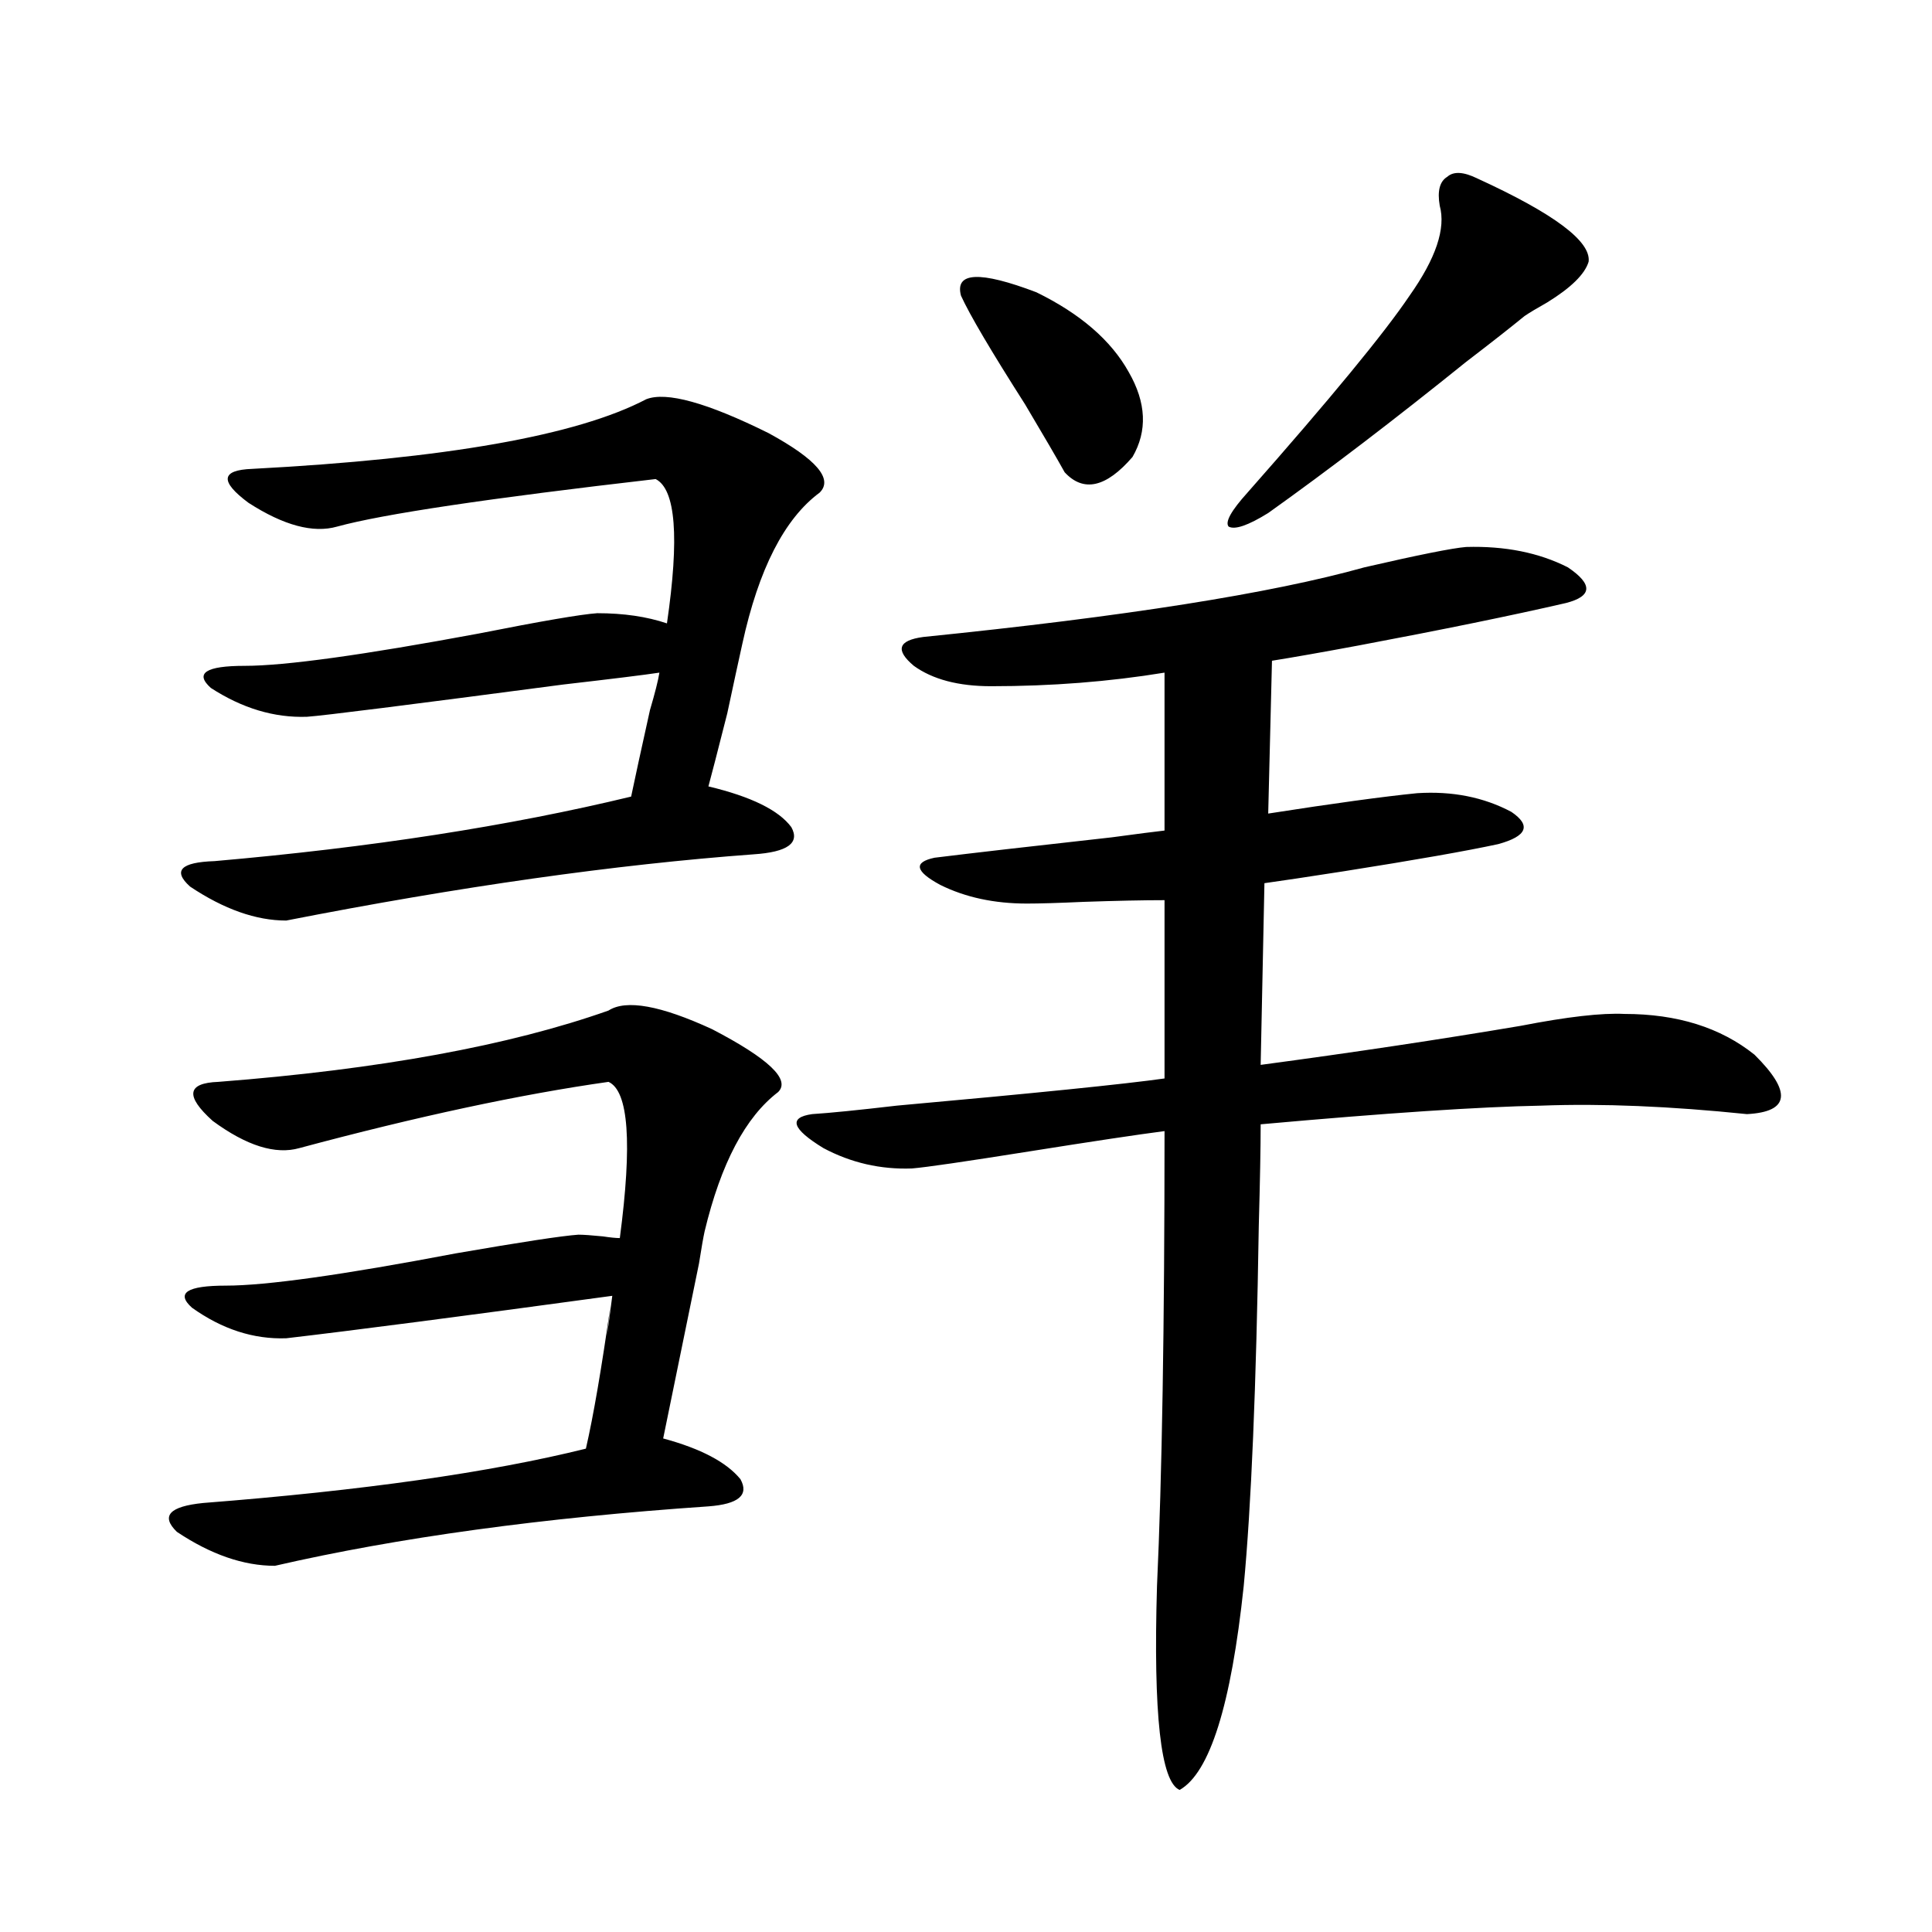
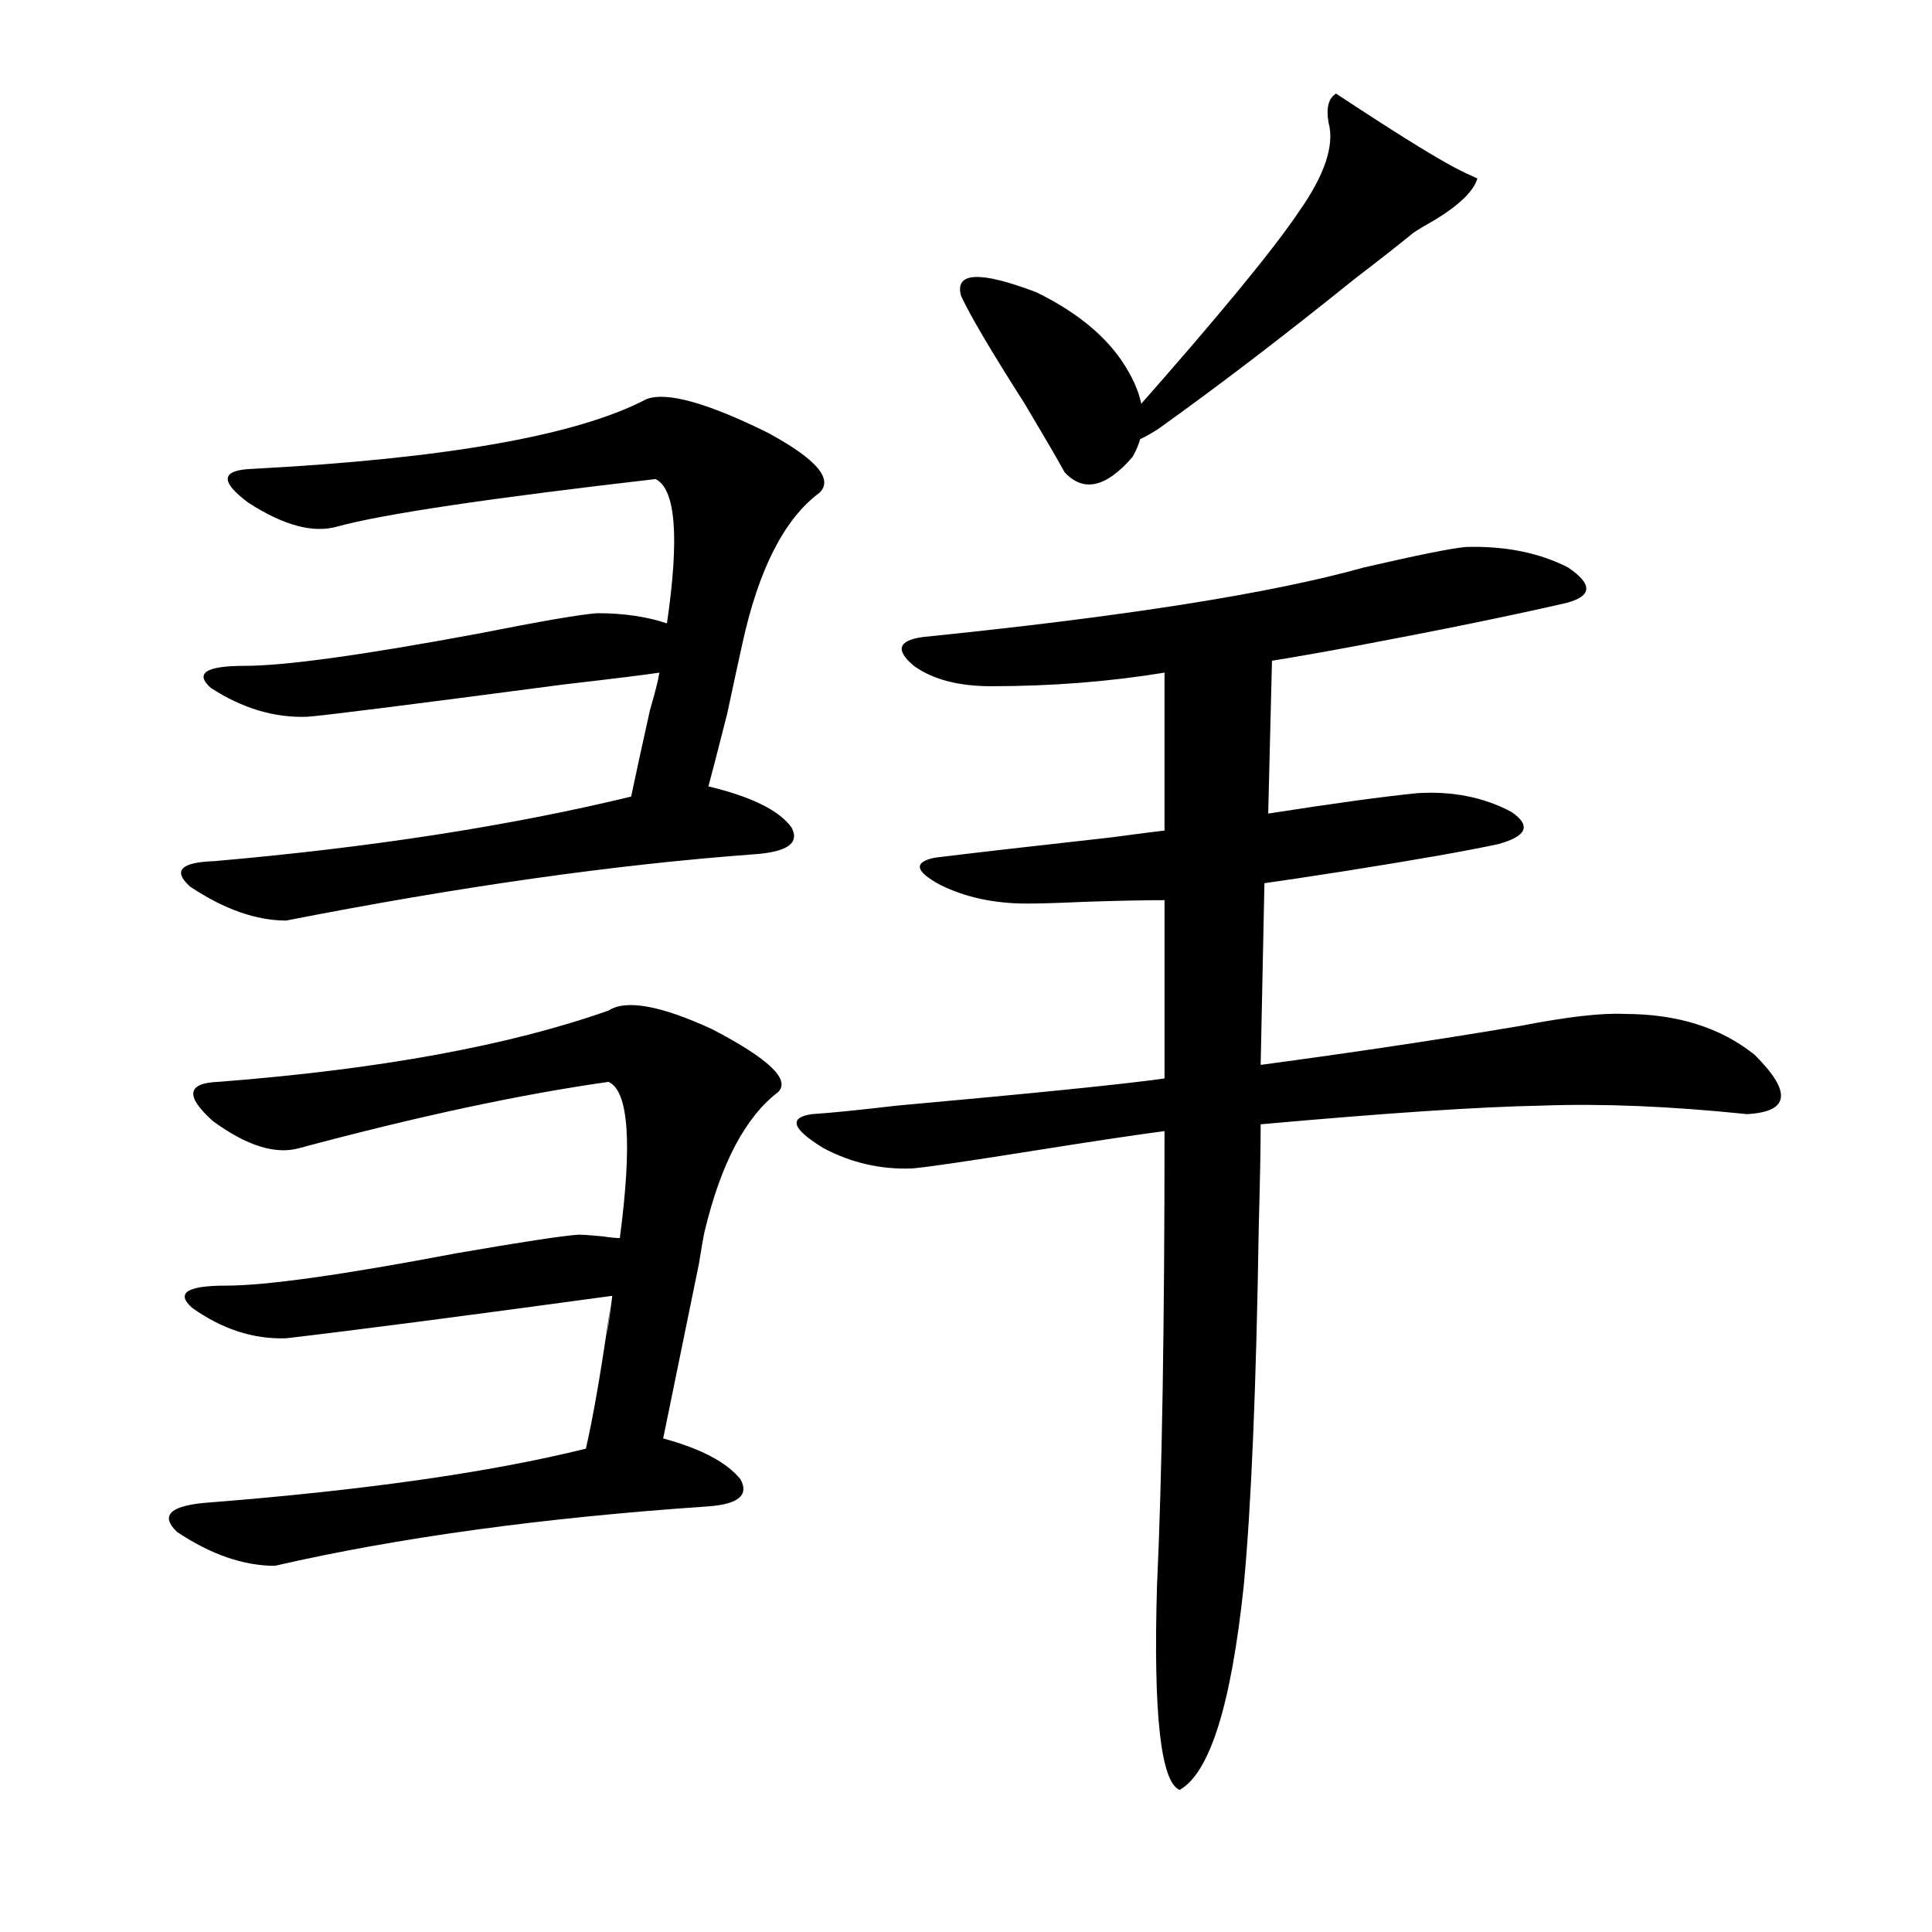
<svg xmlns="http://www.w3.org/2000/svg" version="1.1" id="图层_1" x="0px" y="0px" width="1000px" height="1000px" viewBox="0 0 1000 1000" enable-background="new 0 0 1000 1000" xml:space="preserve">
-   <path d="M299.358,639.07c2.592,0,6.829,0.302,12.683,0.879c3.902,0.591,6.829,0.879,8.78,0.879  c6.494-49.219,4.543-76.163-5.854-80.859c-45.532,6.454-98.869,17.88-159.996,34.277c-12.362,3.516-27.316-1.167-44.877-14.063  c-14.313-12.882-13.338-19.624,2.927-20.215c83.245-6.44,150.561-18.745,201.946-36.914c9.101-5.851,26.981-2.637,53.657,9.668  c29.268,15.243,40.64,26.079,34.146,32.52c-16.92,12.896-29.603,36.914-38.048,72.07c-0.655,2.938-1.631,8.501-2.927,16.699  c-10.411,50.977-16.585,81.161-18.536,90.527c19.512,5.273,32.835,12.305,39.999,21.094c4.543,8.212-0.976,12.896-16.585,14.063  c-85.852,5.864-160.651,16.122-224.385,30.762c-16.265,0-33.17-5.851-50.73-17.578c-8.46-8.198-3.902-13.184,13.658-14.941  c82.59-6.44,148.609-15.82,198.044-28.125c3.902-16.987,8.125-41.597,12.683-73.828c-2.606,21.685-2.286,19.927,0.976-5.273  c-77.406,10.547-133.655,17.88-168.776,21.973c-16.92,0.591-33.17-4.683-48.779-15.82c-8.46-7.608-2.606-11.426,17.561-11.426  c20.808,0,60.486-5.562,119.021-16.699C269.756,642.888,290.898,639.661,299.358,639.07z M309.114,317.391  c13.658,0,25.686,1.758,36.097,5.273c6.494-44.522,4.543-69.434-5.854-74.707c-86.507,9.97-141.46,18.169-164.874,24.609  c-12.362,3.516-27.651-0.577-45.853-12.305c-14.969-11.124-14.313-16.987,1.951-17.578c100.15-5.273,168.121-17.276,203.897-36.035  c10.396-4.093,31.539,1.758,63.413,17.578c24.71,13.485,33.49,23.73,26.341,30.762c-18.216,13.485-31.554,39.551-39.999,78.223  c-1.951,8.789-4.558,20.806-7.805,36.035c-5.213,20.517-8.46,33.11-9.756,37.793c22.104,5.273,36.417,12.305,42.926,21.094  c4.543,8.212-1.951,12.896-19.512,14.063c-71.553,5.273-152.191,16.699-241.945,34.277c-15.609,0-32.194-5.851-49.755-17.578  c-9.115-8.198-4.878-12.593,12.683-13.184c80.639-7.031,152.512-18.155,215.604-33.398c1.951-9.366,5.198-24.308,9.756-44.824  c2.592-8.789,4.223-15.229,4.878-19.336c-7.805,1.181-24.39,3.228-49.755,6.152c-79.998,10.547-124.234,16.122-132.68,16.699  c-16.92,0.591-33.505-4.395-49.755-14.941c-8.46-7.608-2.606-11.426,17.561-11.426c20.808,0,61.127-5.562,120.973-16.699  C280.167,321.497,300.654,317.981,309.114,317.391z M758.859,283.113c20.152-0.577,37.713,2.938,52.682,10.547  c13.003,8.789,12.683,14.941-0.976,18.457c-27.972,6.454-63.748,13.774-107.314,21.973c-18.871,3.516-33.825,6.152-44.877,7.91  l-1.951,79.102c33.811-5.273,59.511-8.789,77.071-10.547c18.201-1.167,34.466,2.06,48.779,9.668  c10.396,7.031,8.125,12.606-6.829,16.699c-16.265,3.516-42.926,8.212-79.998,14.063c-18.871,2.938-32.529,4.985-40.975,6.152  l-1.951,94.043c48.124-6.44,93.001-13.184,134.631-20.215c24.055-4.683,41.95-6.729,53.657-6.152  c27.316,0,49.755,7.031,67.315,21.094c19.512,19.336,18.201,29.595-3.902,30.762c-39.679-4.093-75.12-5.562-106.339-4.395  c-31.874,0.591-80.333,3.817-145.362,9.668c0,11.728-0.335,29.306-0.976,52.734c-1.311,83.208-3.902,145.321-7.805,186.328  c-6.509,61.523-17.561,96.68-33.17,105.469c-9.756-4.106-13.658-39.263-11.707-105.469c2.592-56.25,3.902-134.761,3.902-235.547  c-13.658,1.758-37.072,5.273-70.242,10.547s-53.337,8.212-60.486,8.789c-16.265,0.591-31.554-2.925-45.853-10.547  c-16.265-9.956-18.216-15.82-5.854-17.578c9.101-0.577,23.734-2.046,43.901-4.395c71.538-6.44,117.711-11.124,138.533-14.063  v-92.285c-11.066,0-25.045,0.302-41.95,0.879c-13.018,0.591-22.773,0.879-29.268,0.879c-16.92,0-31.874-3.214-44.877-9.668  c-13.018-7.031-13.993-11.714-2.927-14.063c18.856-2.335,49.42-5.851,91.705-10.547c13.003-1.758,22.104-2.925,27.316-3.516v-81.738  c-28.627,4.696-58.535,7.031-89.754,7.031c-16.92,0-30.243-3.516-39.999-10.547c-9.756-8.198-8.14-13.184,4.878-14.941  c104.053-10.547,180.148-22.55,228.287-36.035C734.135,287.22,751.695,283.704,758.859,283.113z M497.402,153.035  c-3.262-12.305,9.756-12.882,39.023-1.758c22.759,11.138,38.688,24.911,47.804,41.309c9.101,15.82,9.756,30.474,1.951,43.945  c-13.658,15.82-25.365,18.457-35.121,7.91c-3.902-7.031-10.731-18.745-20.487-35.156  C513.012,181.751,501.945,163.005,497.402,153.035z M764.713,92.391c39.664,18.169,58.855,32.52,57.56,43.066  c-1.951,6.454-9.115,13.485-21.463,21.094c-5.213,2.938-9.115,5.273-11.707,7.031c-7.164,5.864-17.24,13.774-30.243,23.73  c-37.072,29.883-71.218,55.962-102.437,78.223c-10.411,6.454-17.24,8.789-20.487,7.031c-1.951-2.335,1.296-8.198,9.756-17.578  c42.926-48.628,70.883-82.617,83.9-101.953c13.658-19.336,18.856-34.854,15.609-46.582c-1.311-7.608,0-12.593,3.902-14.941  C752.351,88.587,757.549,88.875,764.713,92.391z" />
+   <path d="M299.358,639.07c2.592,0,6.829,0.302,12.683,0.879c3.902,0.591,6.829,0.879,8.78,0.879  c6.494-49.219,4.543-76.163-5.854-80.859c-45.532,6.454-98.869,17.88-159.996,34.277c-12.362,3.516-27.316-1.167-44.877-14.063  c-14.313-12.882-13.338-19.624,2.927-20.215c83.245-6.44,150.561-18.745,201.946-36.914c9.101-5.851,26.981-2.637,53.657,9.668  c29.268,15.243,40.64,26.079,34.146,32.52c-16.92,12.896-29.603,36.914-38.048,72.07c-0.655,2.938-1.631,8.501-2.927,16.699  c-10.411,50.977-16.585,81.161-18.536,90.527c19.512,5.273,32.835,12.305,39.999,21.094c4.543,8.212-0.976,12.896-16.585,14.063  c-85.852,5.864-160.651,16.122-224.385,30.762c-16.265,0-33.17-5.851-50.73-17.578c-8.46-8.198-3.902-13.184,13.658-14.941  c82.59-6.44,148.609-15.82,198.044-28.125c3.902-16.987,8.125-41.597,12.683-73.828c-2.606,21.685-2.286,19.927,0.976-5.273  c-77.406,10.547-133.655,17.88-168.776,21.973c-16.92,0.591-33.17-4.683-48.779-15.82c-8.46-7.608-2.606-11.426,17.561-11.426  c20.808,0,60.486-5.562,119.021-16.699C269.756,642.888,290.898,639.661,299.358,639.07z M309.114,317.391  c13.658,0,25.686,1.758,36.097,5.273c6.494-44.522,4.543-69.434-5.854-74.707c-86.507,9.97-141.46,18.169-164.874,24.609  c-12.362,3.516-27.651-0.577-45.853-12.305c-14.969-11.124-14.313-16.987,1.951-17.578c100.15-5.273,168.121-17.276,203.897-36.035  c10.396-4.093,31.539,1.758,63.413,17.578c24.71,13.485,33.49,23.73,26.341,30.762c-18.216,13.485-31.554,39.551-39.999,78.223  c-1.951,8.789-4.558,20.806-7.805,36.035c-5.213,20.517-8.46,33.11-9.756,37.793c22.104,5.273,36.417,12.305,42.926,21.094  c4.543,8.212-1.951,12.896-19.512,14.063c-71.553,5.273-152.191,16.699-241.945,34.277c-15.609,0-32.194-5.851-49.755-17.578  c-9.115-8.198-4.878-12.593,12.683-13.184c80.639-7.031,152.512-18.155,215.604-33.398c1.951-9.366,5.198-24.308,9.756-44.824  c2.592-8.789,4.223-15.229,4.878-19.336c-7.805,1.181-24.39,3.228-49.755,6.152c-79.998,10.547-124.234,16.122-132.68,16.699  c-16.92,0.591-33.505-4.395-49.755-14.941c-8.46-7.608-2.606-11.426,17.561-11.426c20.808,0,61.127-5.562,120.973-16.699  C280.167,321.497,300.654,317.981,309.114,317.391z M758.859,283.113c20.152-0.577,37.713,2.938,52.682,10.547  c13.003,8.789,12.683,14.941-0.976,18.457c-27.972,6.454-63.748,13.774-107.314,21.973c-18.871,3.516-33.825,6.152-44.877,7.91  l-1.951,79.102c33.811-5.273,59.511-8.789,77.071-10.547c18.201-1.167,34.466,2.06,48.779,9.668  c10.396,7.031,8.125,12.606-6.829,16.699c-16.265,3.516-42.926,8.212-79.998,14.063c-18.871,2.938-32.529,4.985-40.975,6.152  l-1.951,94.043c48.124-6.44,93.001-13.184,134.631-20.215c24.055-4.683,41.95-6.729,53.657-6.152  c27.316,0,49.755,7.031,67.315,21.094c19.512,19.336,18.201,29.595-3.902,30.762c-39.679-4.093-75.12-5.562-106.339-4.395  c-31.874,0.591-80.333,3.817-145.362,9.668c0,11.728-0.335,29.306-0.976,52.734c-1.311,83.208-3.902,145.321-7.805,186.328  c-6.509,61.523-17.561,96.68-33.17,105.469c-9.756-4.106-13.658-39.263-11.707-105.469c2.592-56.25,3.902-134.761,3.902-235.547  c-13.658,1.758-37.072,5.273-70.242,10.547s-53.337,8.212-60.486,8.789c-16.265,0.591-31.554-2.925-45.853-10.547  c-16.265-9.956-18.216-15.82-5.854-17.578c9.101-0.577,23.734-2.046,43.901-4.395c71.538-6.44,117.711-11.124,138.533-14.063  v-92.285c-11.066,0-25.045,0.302-41.95,0.879c-13.018,0.591-22.773,0.879-29.268,0.879c-16.92,0-31.874-3.214-44.877-9.668  c-13.018-7.031-13.993-11.714-2.927-14.063c18.856-2.335,49.42-5.851,91.705-10.547c13.003-1.758,22.104-2.925,27.316-3.516v-81.738  c-28.627,4.696-58.535,7.031-89.754,7.031c-16.92,0-30.243-3.516-39.999-10.547c-9.756-8.198-8.14-13.184,4.878-14.941  c104.053-10.547,180.148-22.55,228.287-36.035C734.135,287.22,751.695,283.704,758.859,283.113z M497.402,153.035  c-3.262-12.305,9.756-12.882,39.023-1.758c22.759,11.138,38.688,24.911,47.804,41.309c9.101,15.82,9.756,30.474,1.951,43.945  c-13.658,15.82-25.365,18.457-35.121,7.91c-3.902-7.031-10.731-18.745-20.487-35.156  C513.012,181.751,501.945,163.005,497.402,153.035z M764.713,92.391c-1.951,6.454-9.115,13.485-21.463,21.094c-5.213,2.938-9.115,5.273-11.707,7.031c-7.164,5.864-17.24,13.774-30.243,23.73  c-37.072,29.883-71.218,55.962-102.437,78.223c-10.411,6.454-17.24,8.789-20.487,7.031c-1.951-2.335,1.296-8.198,9.756-17.578  c42.926-48.628,70.883-82.617,83.9-101.953c13.658-19.336,18.856-34.854,15.609-46.582c-1.311-7.608,0-12.593,3.902-14.941  C752.351,88.587,757.549,88.875,764.713,92.391z" />
</svg>